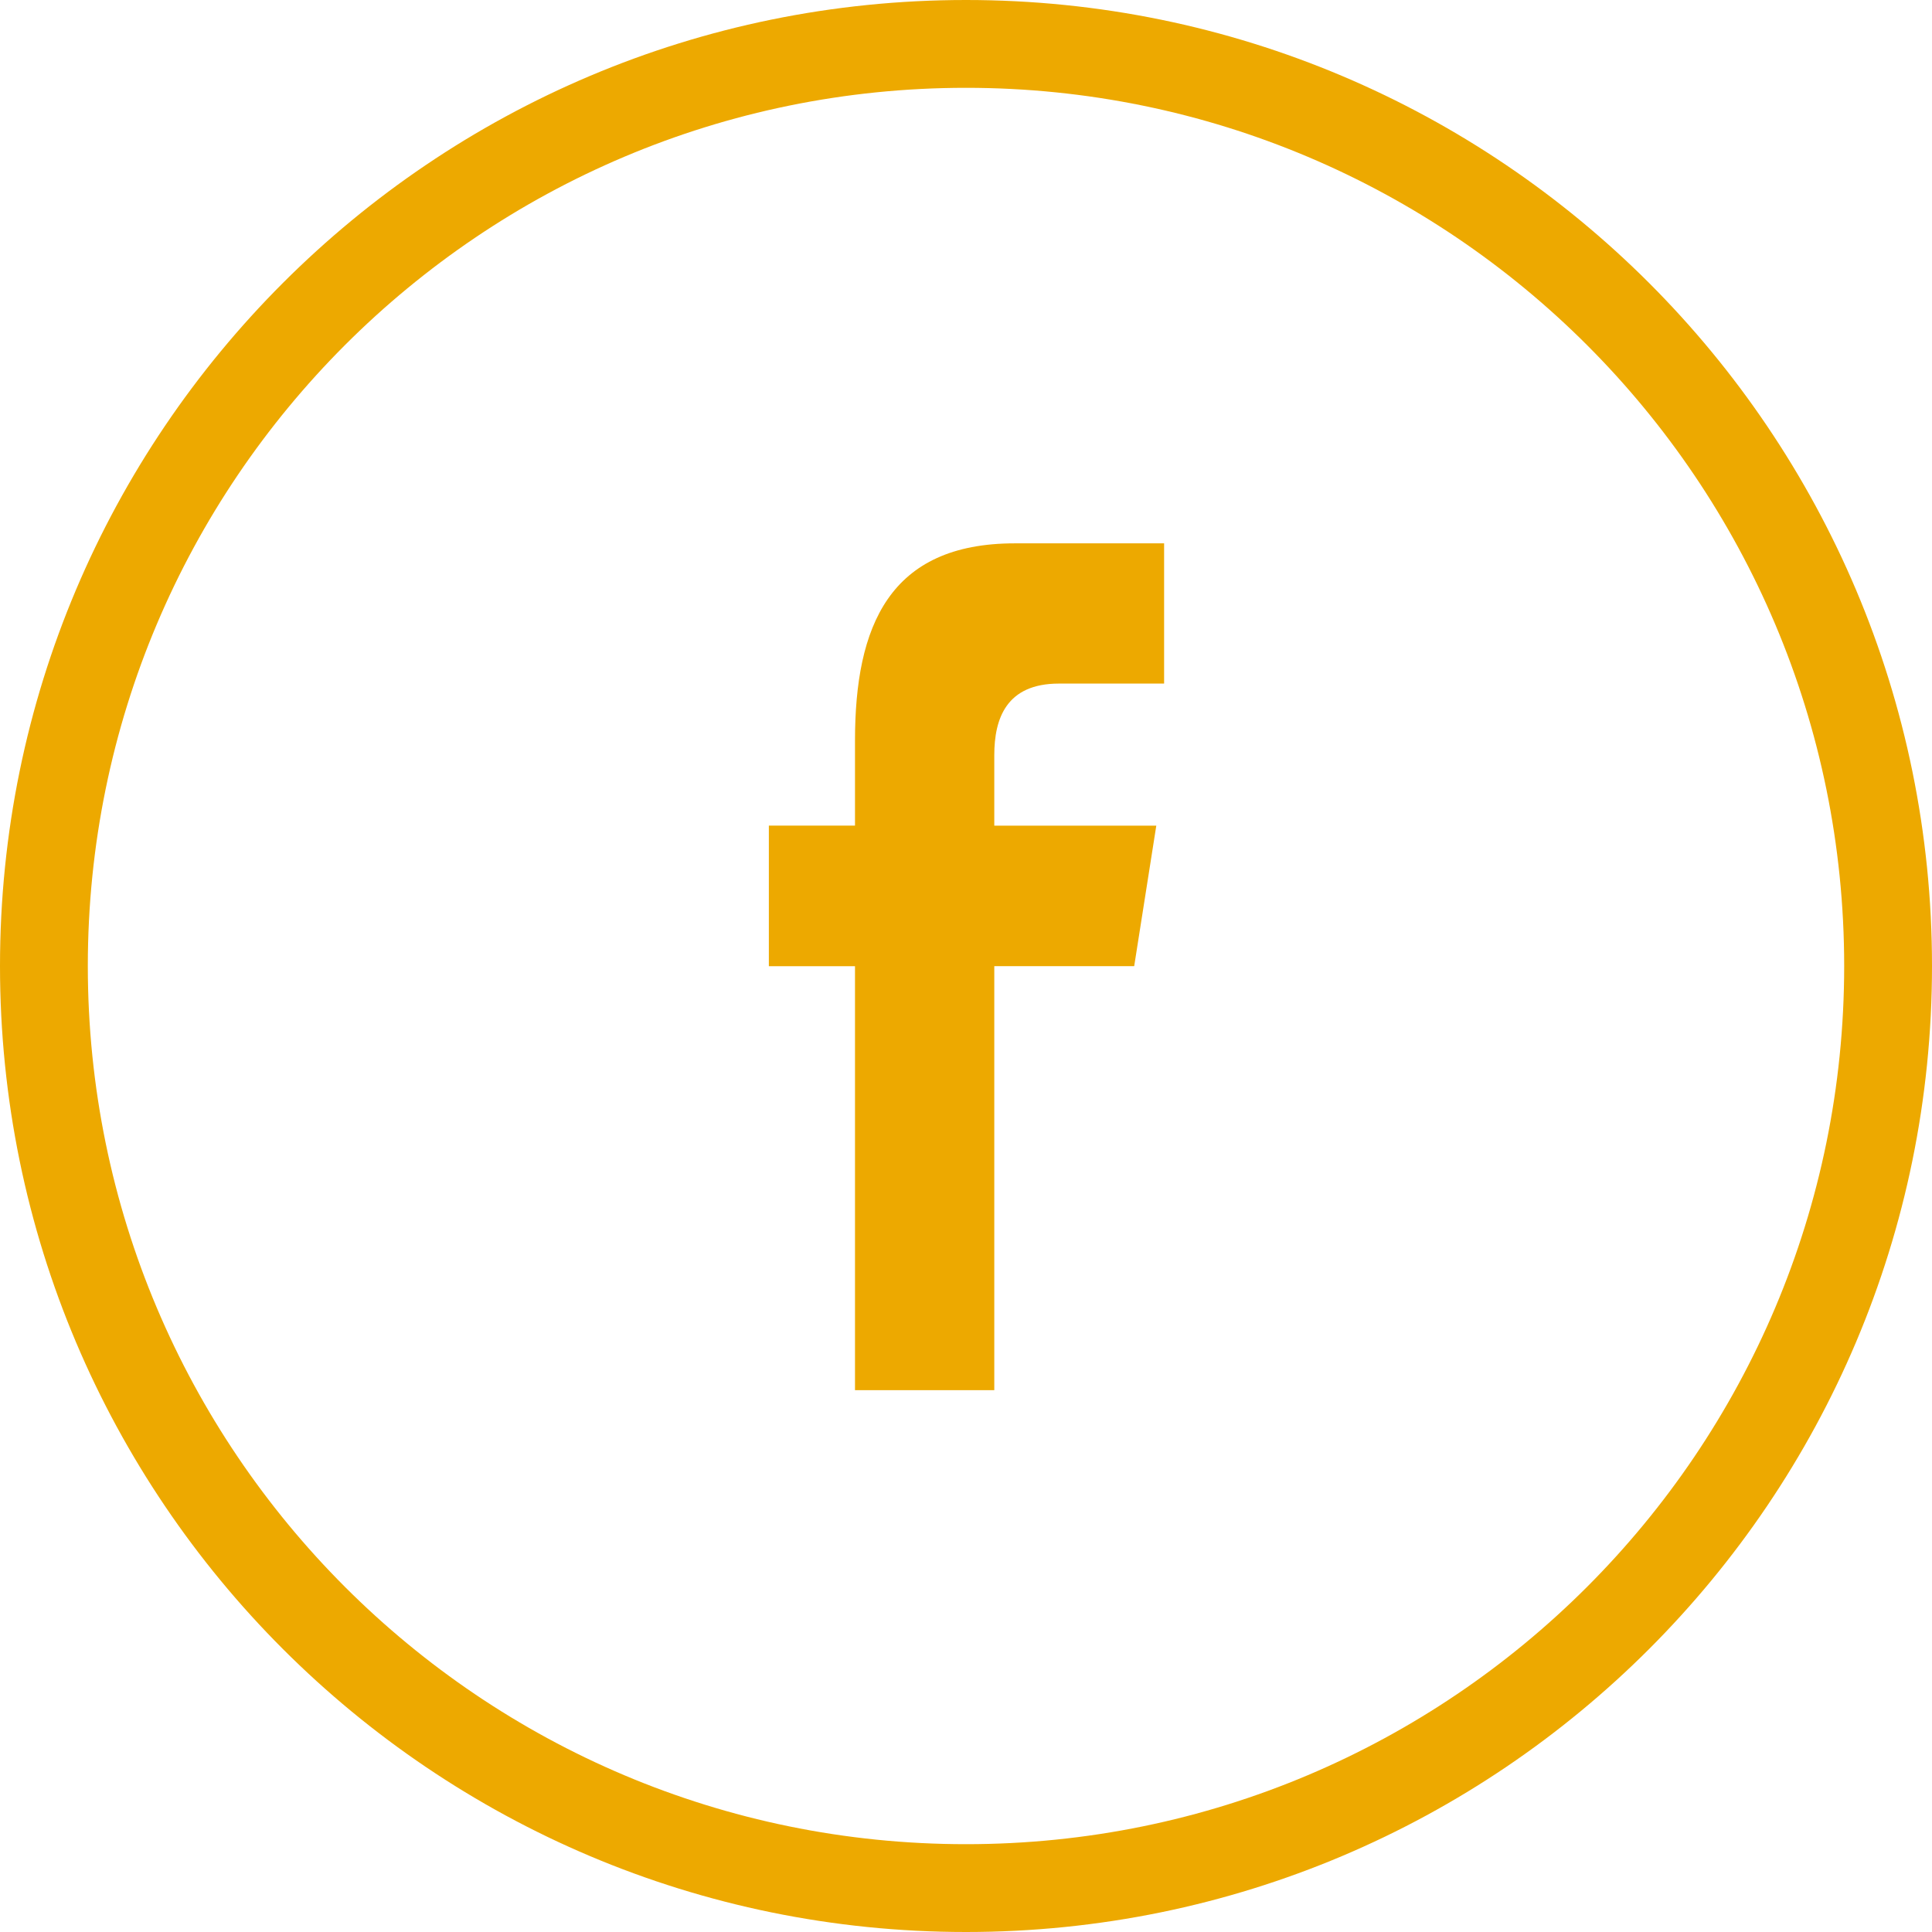
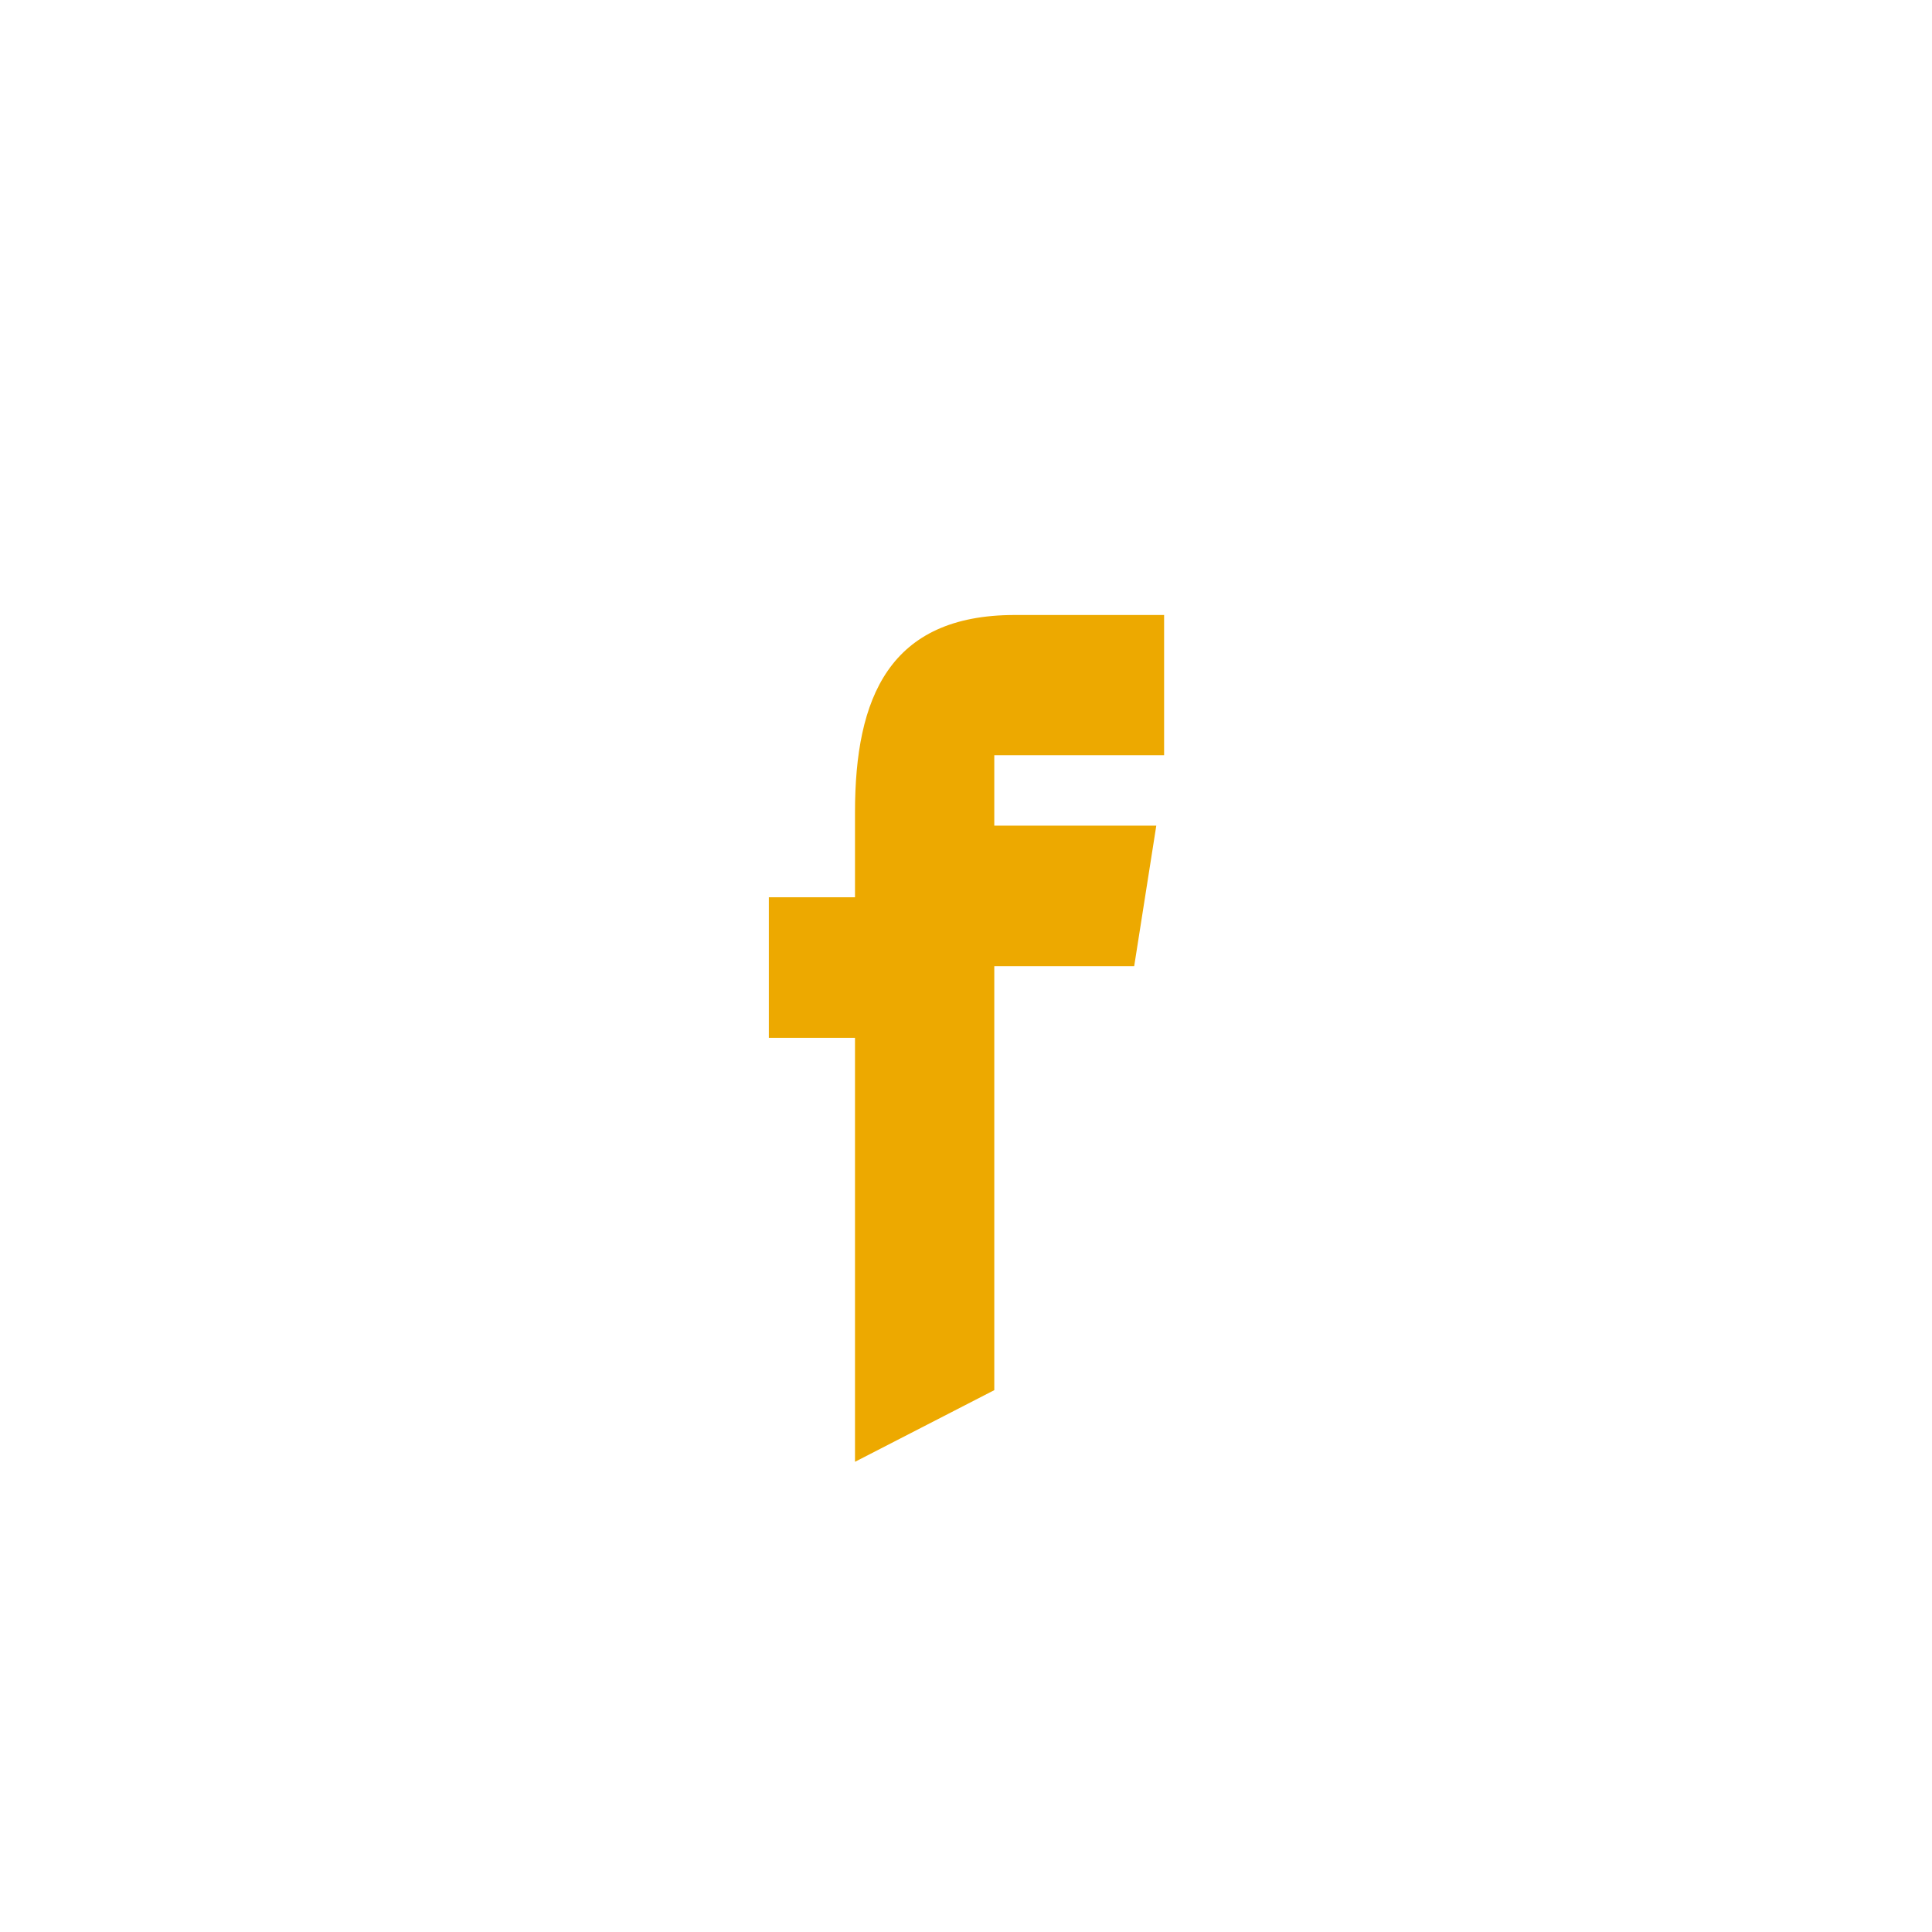
<svg xmlns="http://www.w3.org/2000/svg" version="1.1" id="Capa_1" x="0px" y="0px" width="512px" height="512px" viewBox="0 0 512 512" enable-background="new 0 0 512 512" xml:space="preserve">
  <g>
-     <path fill="#EDA900" d="M512,256C512,114.618,397.381,0,256,0C114.617,0,0,114.618,0,256s114.617,256,256,256   C397.381,512,512,397.382,512,256z M23.273,256C23.273,127.465,127.464,23.272,256,23.272   c128.535,0,232.727,104.192,232.727,232.728S384.535,488.728,256,488.728C127.464,488.728,23.273,384.535,23.273,256z" />
-     <path fill="#EDA900" d="M263.498,368.403V256.047h37.074l5.858-37.233h-42.933v-18.67c0-9.715,3.186-18.988,17.131-18.988H308.5   v-37.163h-39.569c-33.27,0-42.348,21.908-42.348,52.276v22.528h-22.829v37.251h22.829v112.356L263.498,368.403L263.498,368.403z" />
+     <path fill="#EDA900" d="M263.498,368.403V256.047h37.074l5.858-37.233h-42.933v-18.67H308.5   v-37.163h-39.569c-33.27,0-42.348,21.908-42.348,52.276v22.528h-22.829v37.251h22.829v112.356L263.498,368.403L263.498,368.403z" />
  </g>
</svg>